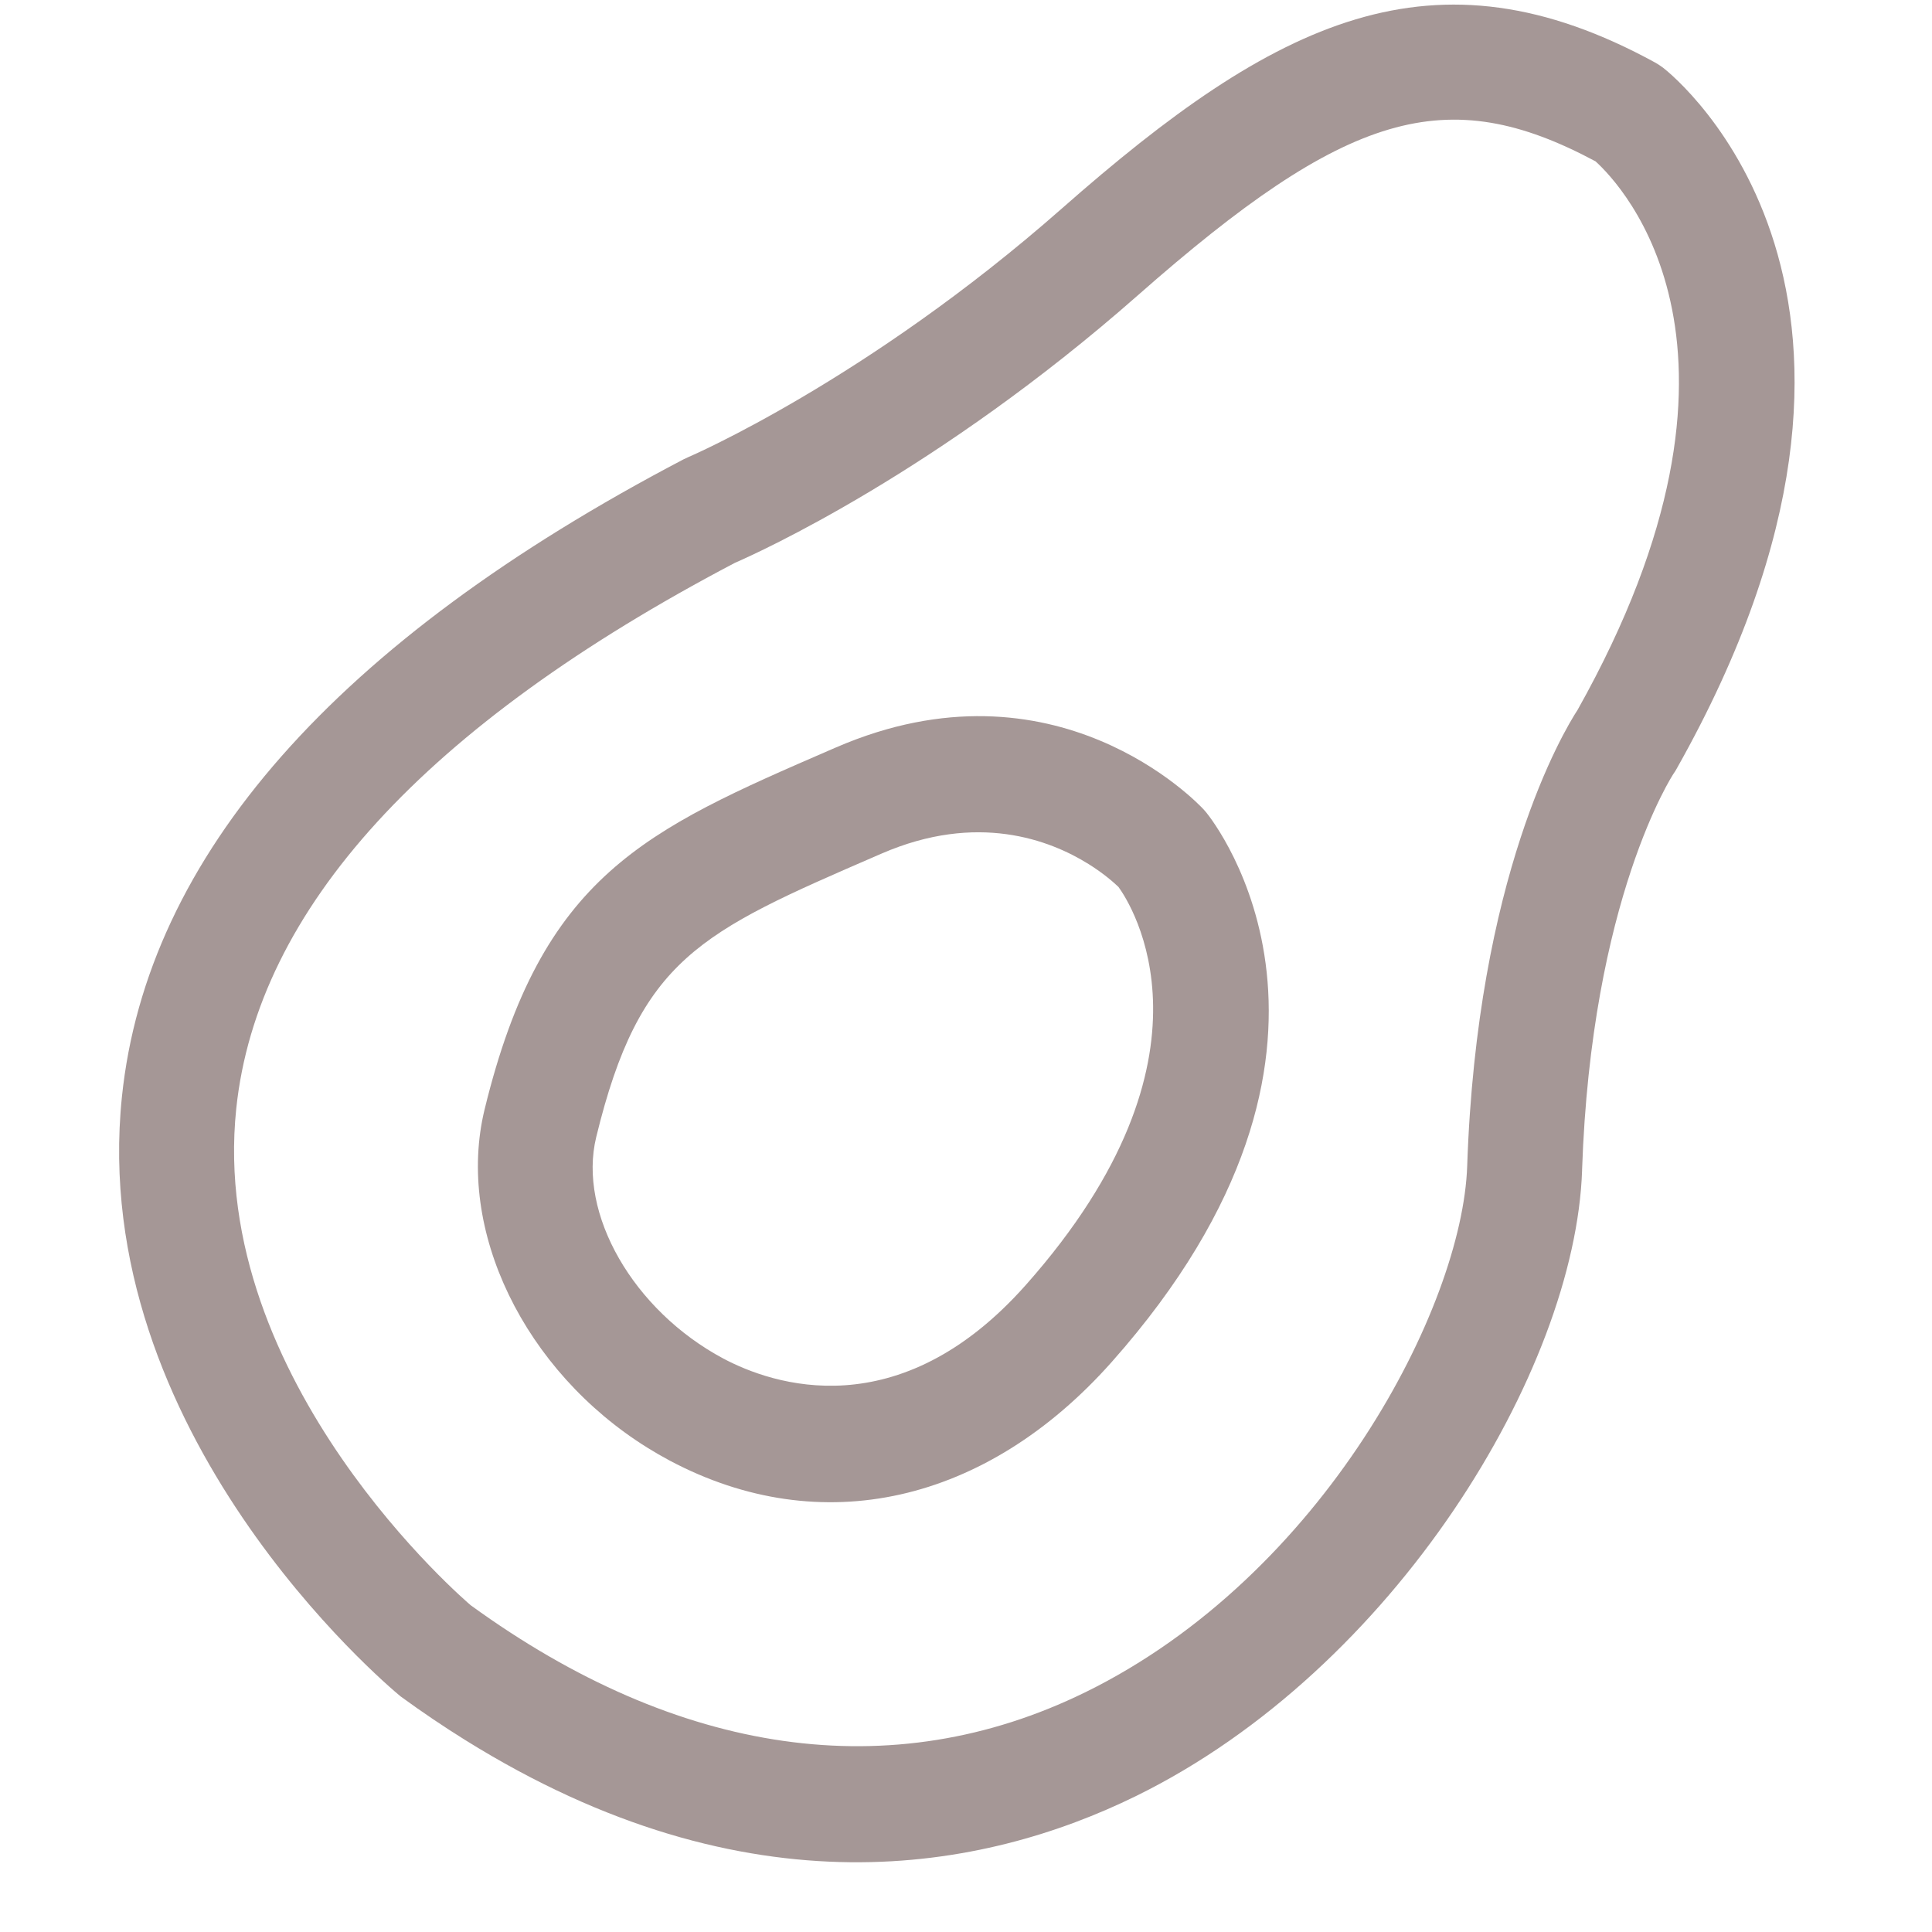
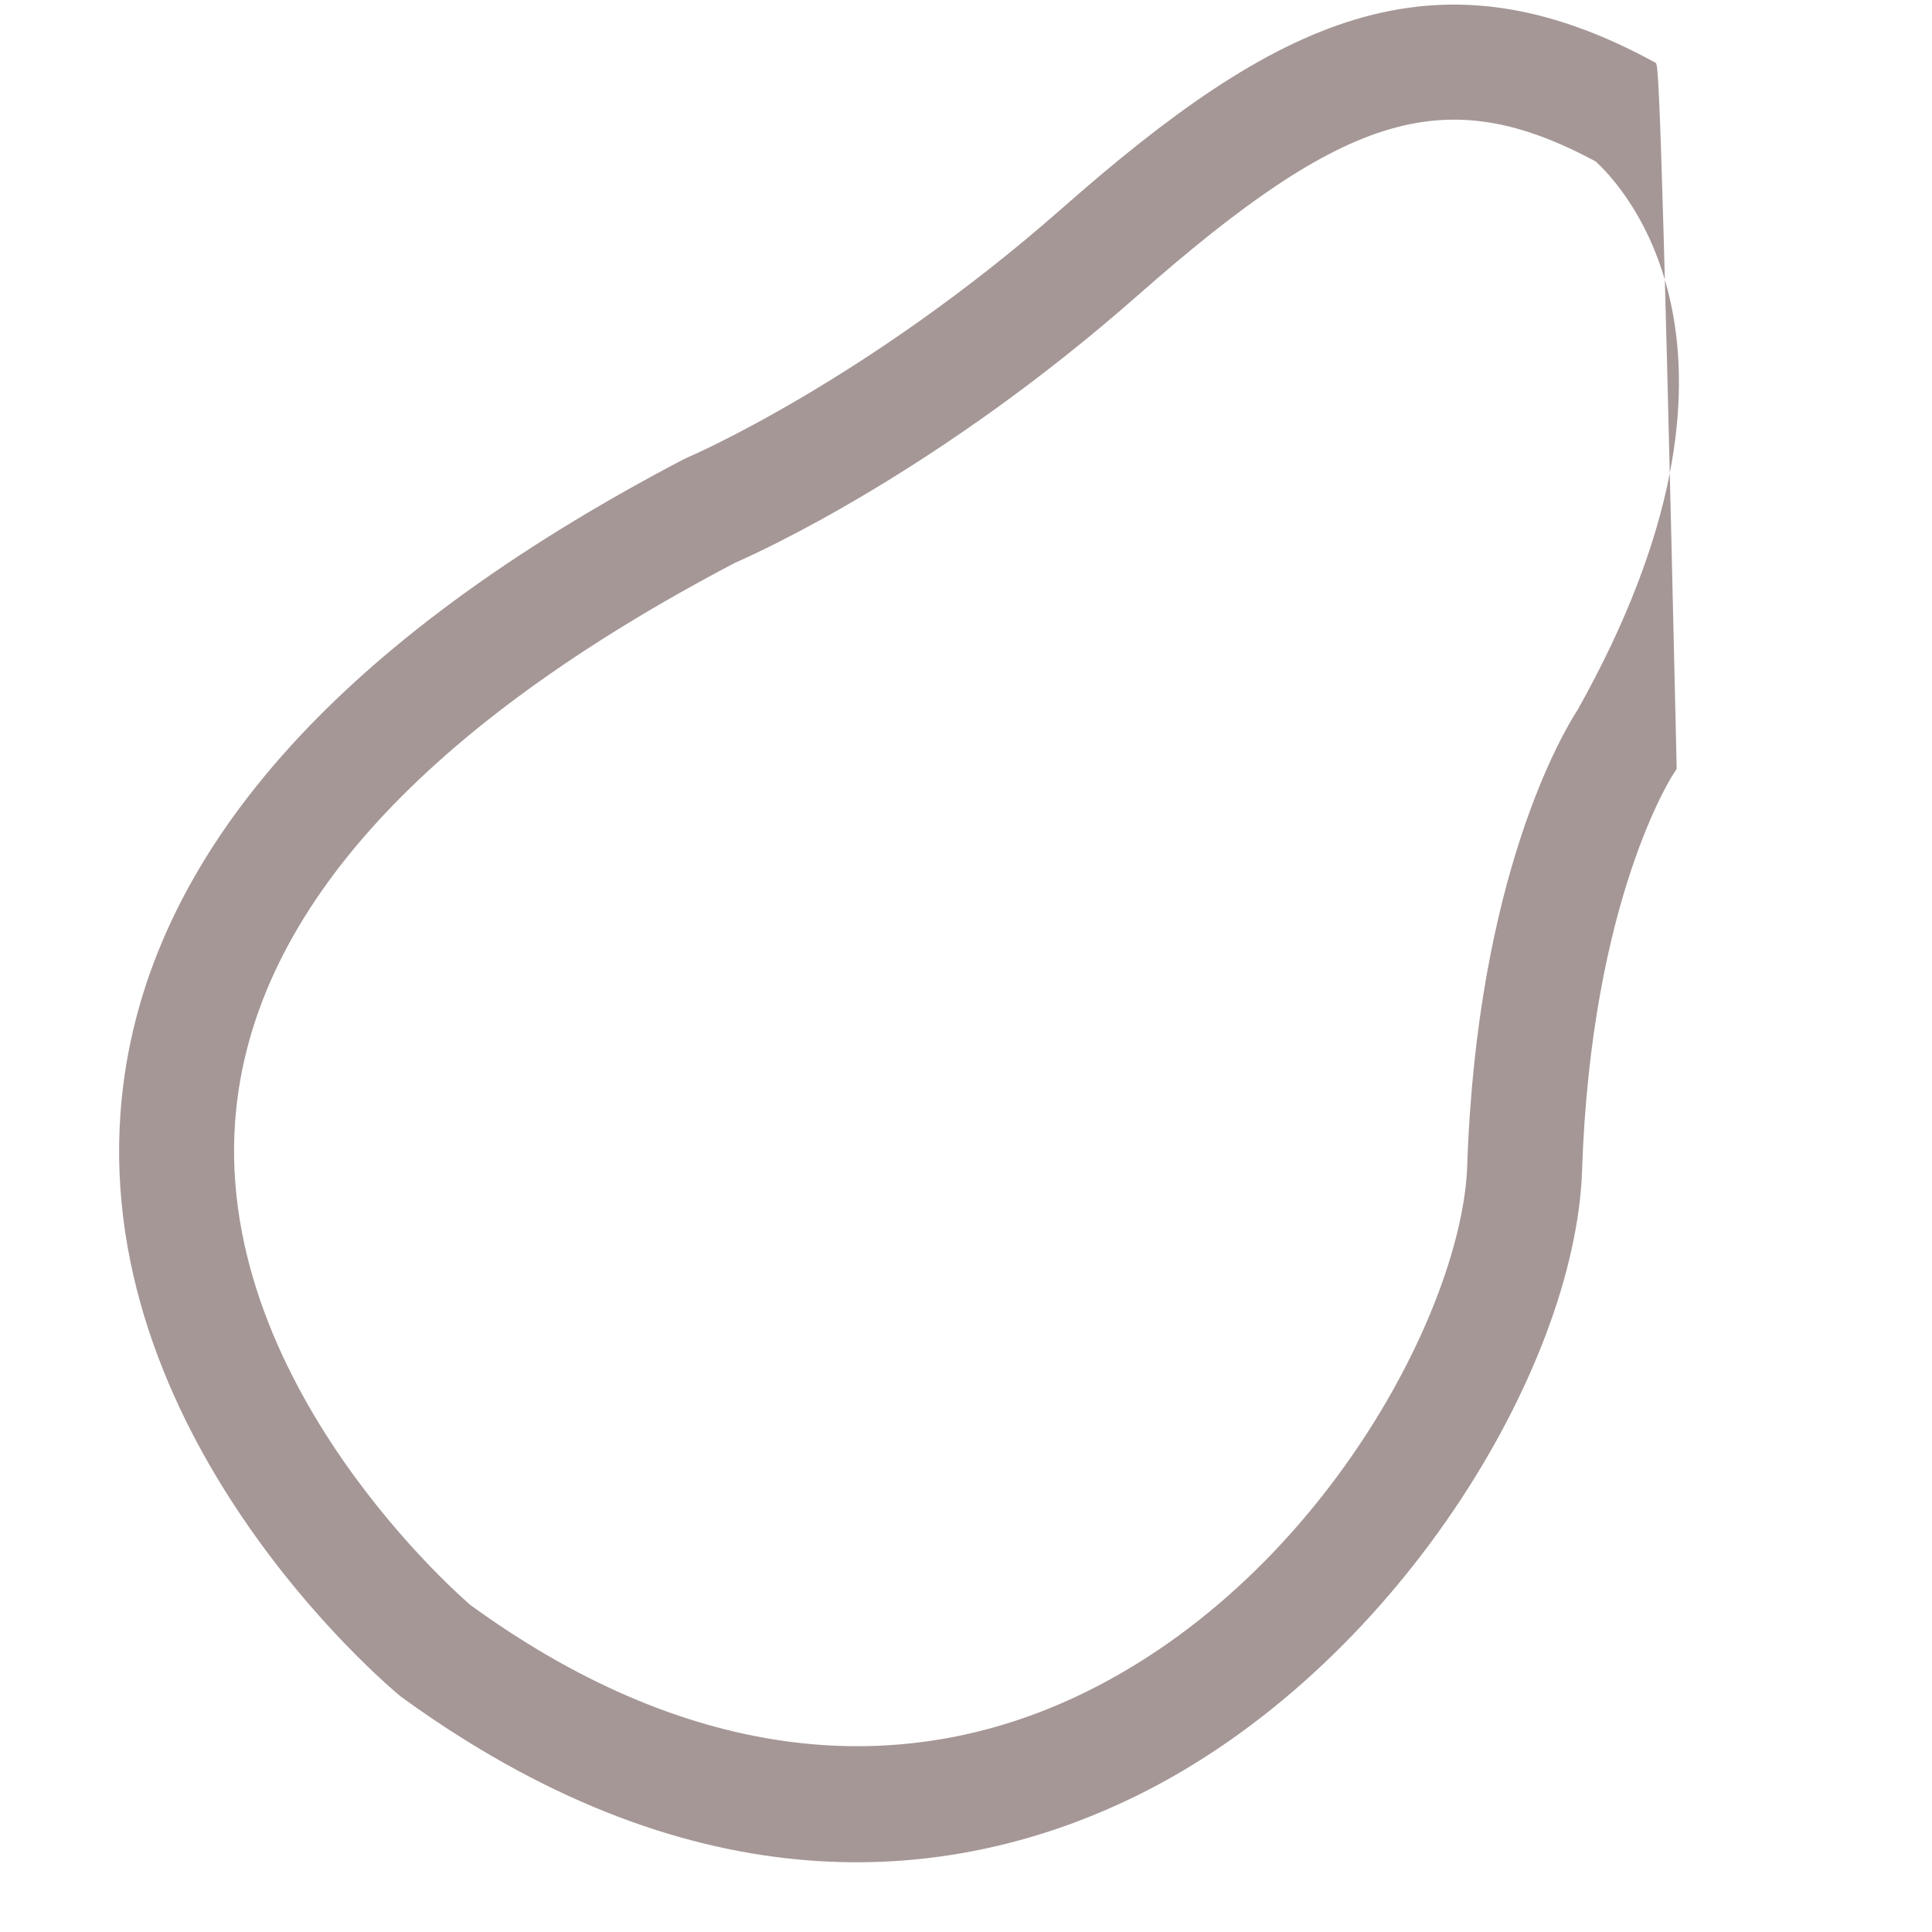
<svg xmlns="http://www.w3.org/2000/svg" width="48" height="48" viewBox="0 0 48 48" fill="none">
-   <path d="M39.306 29.074C39.534 22.322 41.569 19.235 41.584 19.214C41.611 19.176 41.635 19.138 41.657 19.097C48.298 7.313 41.609 1.91 41.322 1.685C41.261 1.638 41.197 1.599 41.131 1.559C35.617 -1.463 31.694 0.5 26.383 5.179C21.53 9.453 17.13 11.346 17.087 11.363C17.052 11.379 17.015 11.395 16.981 11.413C8.343 15.938 3.649 21.266 3.029 27.25C2.167 35.575 9.564 41.827 9.952 42.146C10.495 42.542 11.03 42.902 11.56 43.232C18.603 47.622 24.453 46.47 28.22 44.624C34.644 41.474 39.139 34.041 39.307 29.074L39.306 29.074ZM26.961 42.045C22.16 44.399 16.856 43.631 11.696 39.883C11.63 39.828 5.156 34.325 5.87 27.54C6.391 22.588 10.558 18.027 18.258 13.984C18.847 13.728 23.298 11.715 28.267 7.339C33.463 2.762 35.937 2.025 39.641 4.009C40.279 4.588 44.22 8.683 39.196 17.635C38.833 18.193 36.696 21.776 36.452 28.969C36.334 32.469 32.887 39.139 26.962 42.045L26.961 42.045Z" fill="#A59796" />
-   <path d="M29.967 20.183C29.949 20.16 29.929 20.137 29.909 20.116C29.762 19.954 26.212 16.212 20.77 18.57L20.665 18.615C16.018 20.63 13.458 21.739 12.04 27.562C11.311 30.556 13.031 34.064 16.08 35.965C16.265 36.08 16.453 36.189 16.646 36.292C20.393 38.278 24.497 37.359 27.624 33.834C34.567 26.006 30.158 20.416 29.967 20.183L29.967 20.183ZM25.489 31.922C22.323 35.492 19.178 34.393 17.973 33.754C15.736 32.562 14.35 30.152 14.813 28.25C15.894 23.811 17.382 23.166 21.801 21.251L21.905 21.206C24.279 20.177 26.081 20.866 27.045 21.467C27.44 21.713 27.694 21.946 27.789 22.037C28.089 22.45 30.548 26.219 25.489 31.922Z" fill="#A59796" />
+   <path d="M39.306 29.074C39.534 22.322 41.569 19.235 41.584 19.214C41.611 19.176 41.635 19.138 41.657 19.097C41.261 1.638 41.197 1.599 41.131 1.559C35.617 -1.463 31.694 0.5 26.383 5.179C21.53 9.453 17.13 11.346 17.087 11.363C17.052 11.379 17.015 11.395 16.981 11.413C8.343 15.938 3.649 21.266 3.029 27.25C2.167 35.575 9.564 41.827 9.952 42.146C10.495 42.542 11.03 42.902 11.56 43.232C18.603 47.622 24.453 46.47 28.22 44.624C34.644 41.474 39.139 34.041 39.307 29.074L39.306 29.074ZM26.961 42.045C22.16 44.399 16.856 43.631 11.696 39.883C11.63 39.828 5.156 34.325 5.87 27.54C6.391 22.588 10.558 18.027 18.258 13.984C18.847 13.728 23.298 11.715 28.267 7.339C33.463 2.762 35.937 2.025 39.641 4.009C40.279 4.588 44.22 8.683 39.196 17.635C38.833 18.193 36.696 21.776 36.452 28.969C36.334 32.469 32.887 39.139 26.962 42.045L26.961 42.045Z" fill="#A59796" />
</svg>